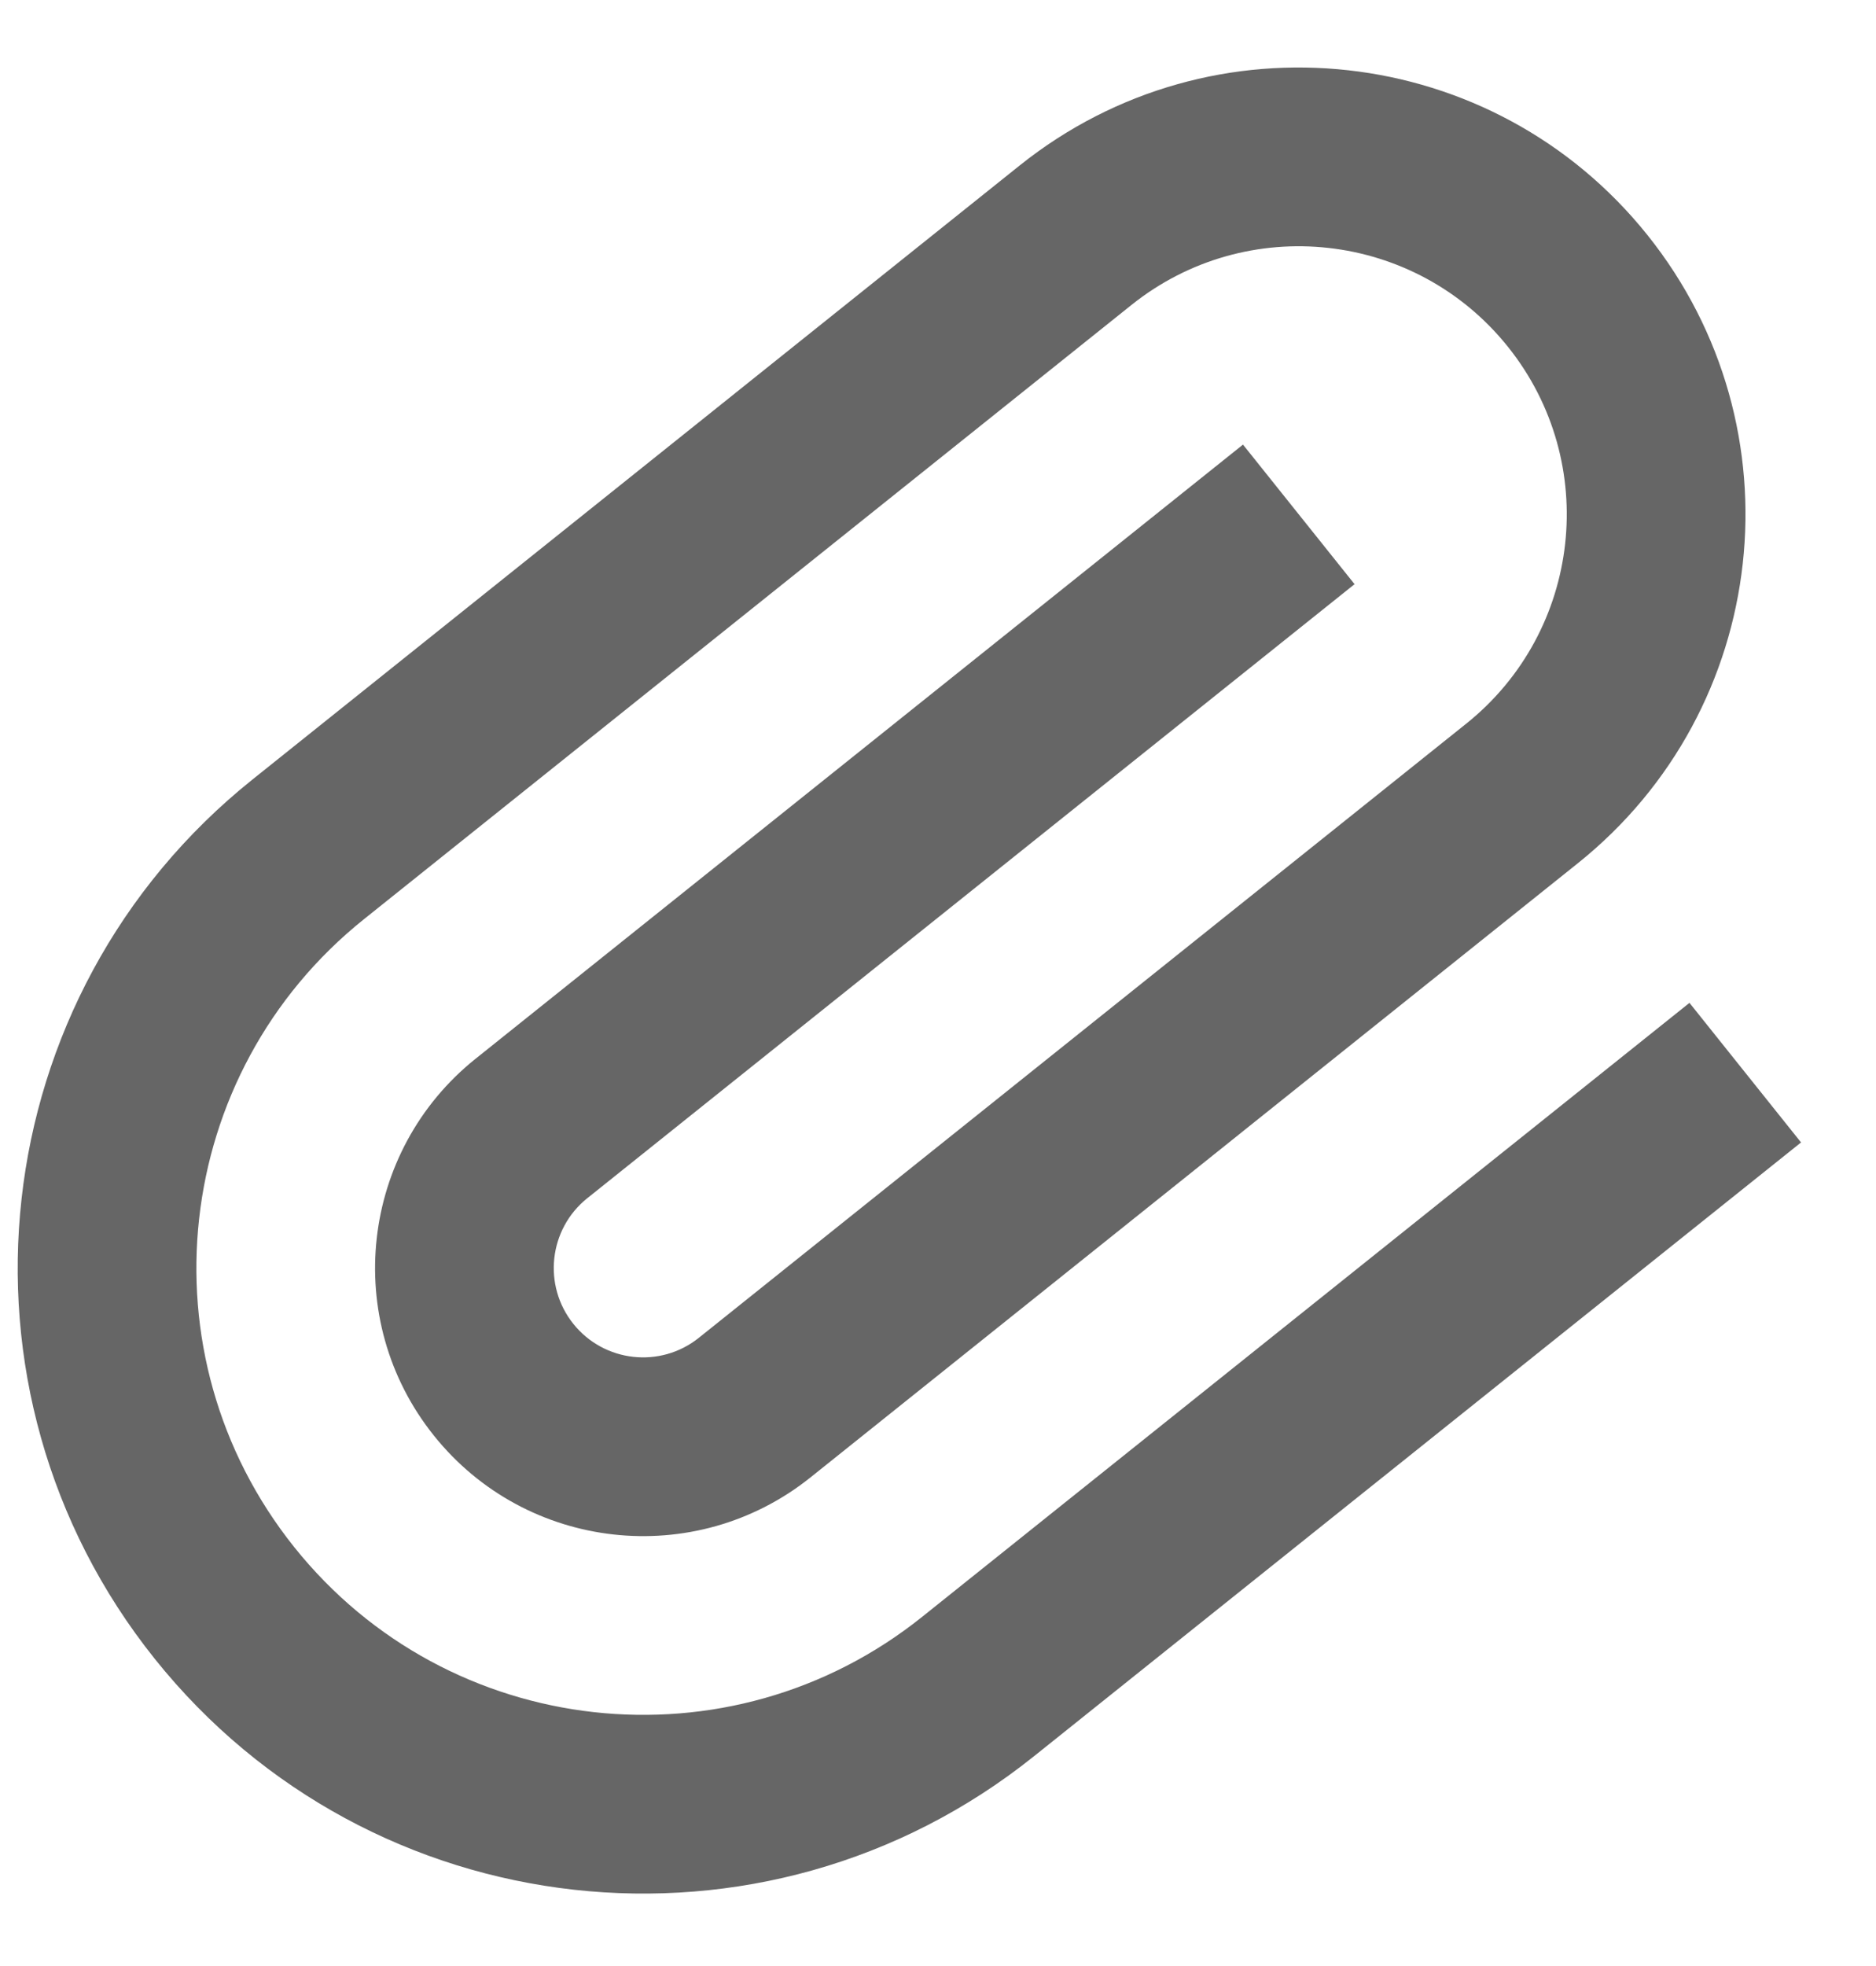
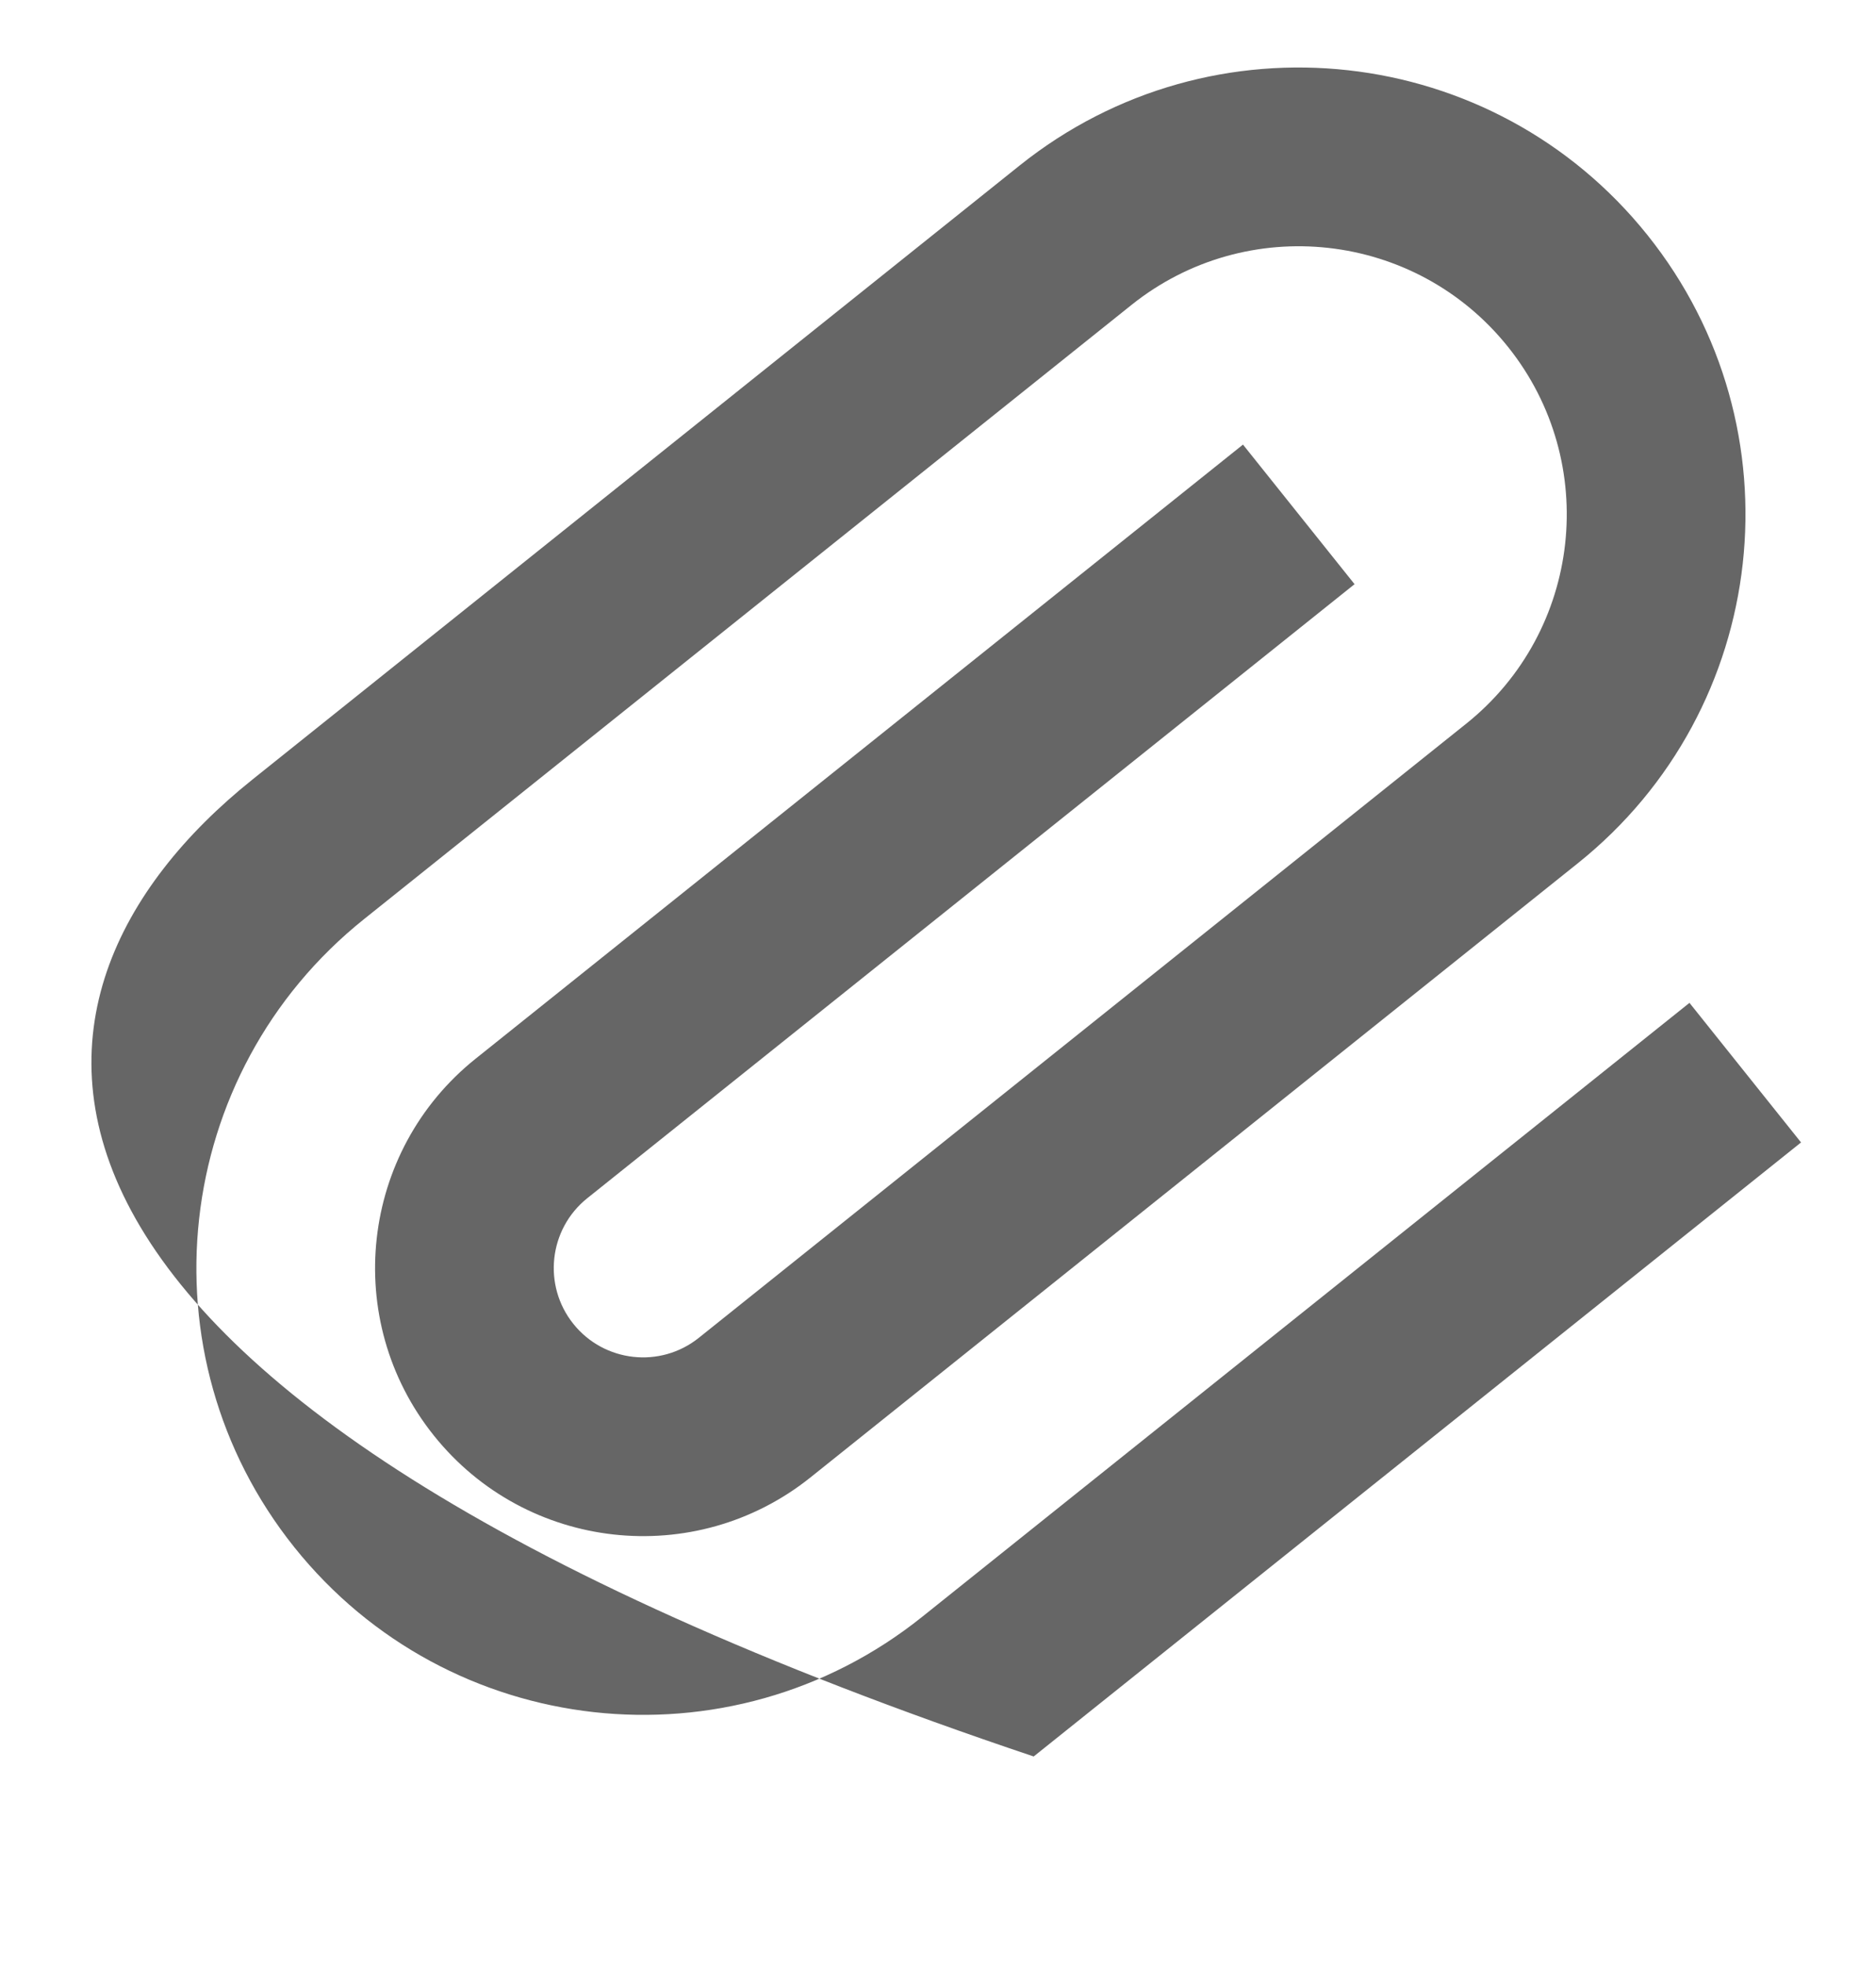
<svg xmlns="http://www.w3.org/2000/svg" width="21" height="22" viewBox="0 0 21 22" fill="none">
-   <path fill-rule="evenodd" clip-rule="evenodd" d="M3.294 17.313C5.019 19.469 8.166 19.819 10.322 18.093L18.912 11.222L20.161 12.784L11.571 19.655C8.553 22.07 4.147 21.581 1.732 18.562C-0.683 15.543 -0.193 11.138 2.826 8.723L11.415 1.851C13.572 0.126 16.718 0.476 18.443 2.632C20.168 4.789 19.819 7.935 17.662 9.66L9.073 16.532C7.779 17.567 5.891 17.357 4.856 16.063C3.821 14.77 4.031 12.882 5.324 11.847L13.914 4.975L15.163 6.537L6.574 13.408C6.143 13.753 6.073 14.383 6.418 14.814C6.763 15.245 7.392 15.315 7.823 14.97L16.413 8.098C17.706 7.063 17.916 5.176 16.881 3.882C15.846 2.588 13.958 2.378 12.665 3.413L4.075 10.285C1.919 12.01 1.569 15.156 3.294 17.313Z" fill="black" fill-opacity="0.6" />
+   <path fill-rule="evenodd" clip-rule="evenodd" d="M3.294 17.313C5.019 19.469 8.166 19.819 10.322 18.093L18.912 11.222L20.161 12.784L11.571 19.655C-0.683 15.543 -0.193 11.138 2.826 8.723L11.415 1.851C13.572 0.126 16.718 0.476 18.443 2.632C20.168 4.789 19.819 7.935 17.662 9.66L9.073 16.532C7.779 17.567 5.891 17.357 4.856 16.063C3.821 14.77 4.031 12.882 5.324 11.847L13.914 4.975L15.163 6.537L6.574 13.408C6.143 13.753 6.073 14.383 6.418 14.814C6.763 15.245 7.392 15.315 7.823 14.97L16.413 8.098C17.706 7.063 17.916 5.176 16.881 3.882C15.846 2.588 13.958 2.378 12.665 3.413L4.075 10.285C1.919 12.01 1.569 15.156 3.294 17.313Z" fill="black" fill-opacity="0.6" />
</svg>